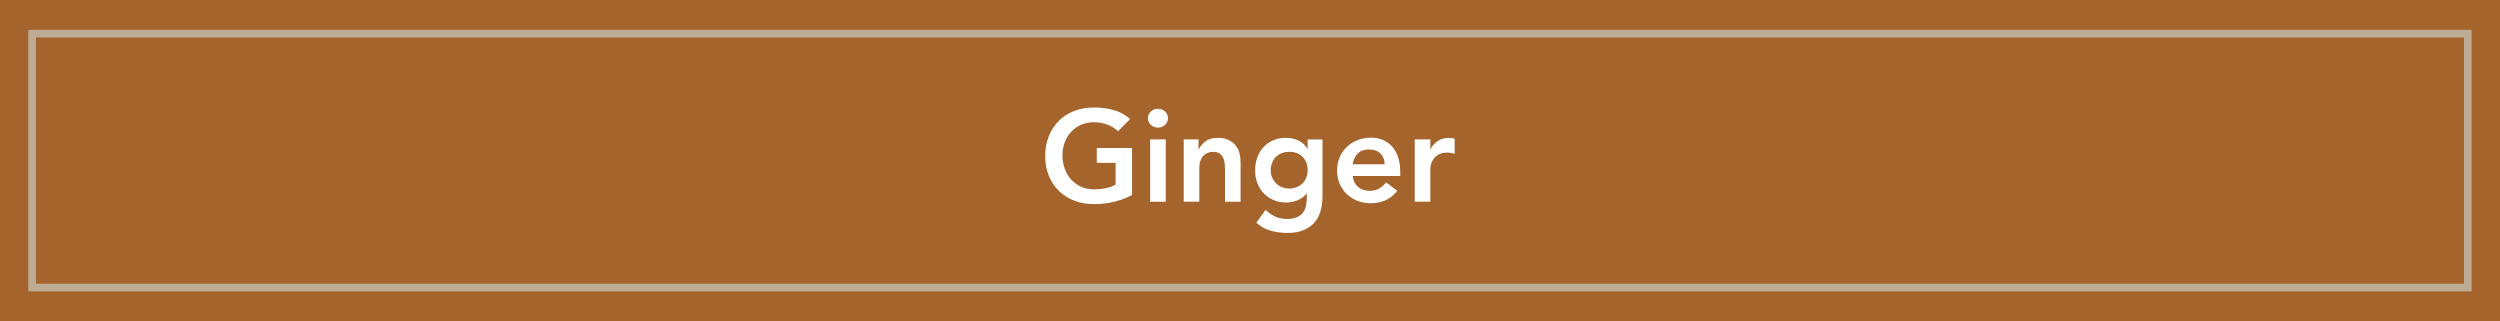
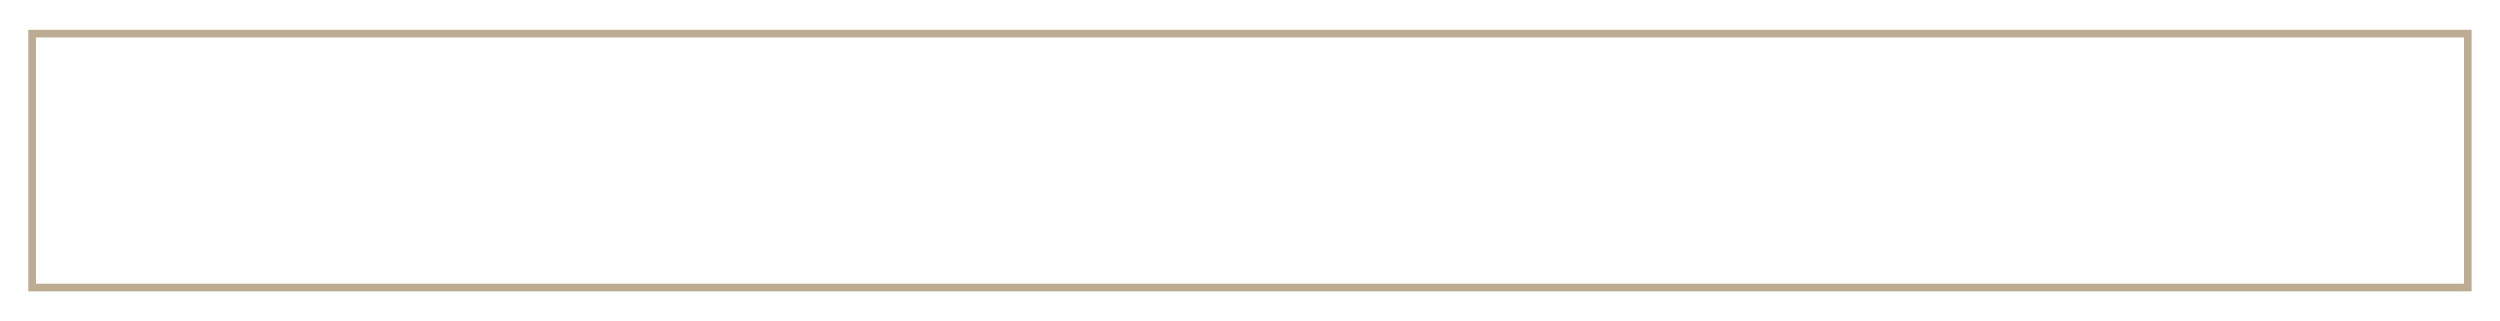
<svg xmlns="http://www.w3.org/2000/svg" version="1.1" id="Calque_1" x="0px" y="0px" viewBox="0 0 327 42" style="enable-background:new 0 0 327 42;" xml:space="preserve">
  <style type="text/css">
	.st0{fill:#A4642C;}
	.st1{fill:none;stroke:#BDAC94;stroke-miterlimit:10;}
	.st2{fill:#FFFFFF;}
</style>
-   <rect x="-0.3" y="-0.1" class="st0" width="327.59" height="42.21" />
  <rect x="4.2" y="4.4" class="st1" width="318.59" height="33.21" />
  <g>
    <g>
-       <path class="st2" d="M148.06,25.51c-1.48,0.79-3.15,1.19-4.98,1.19c-0.93,0-1.78-0.15-2.56-0.45c-0.78-0.3-1.45-0.73-2.01-1.27    c-0.56-0.55-1-1.21-1.32-1.98s-0.48-1.63-0.48-2.57c0-0.96,0.16-1.84,0.48-2.63s0.76-1.46,1.32-2.01    c0.56-0.56,1.23-0.98,2.01-1.28c0.78-0.3,1.63-0.45,2.56-0.45c0.92,0,1.78,0.11,2.58,0.33c0.8,0.22,1.52,0.62,2.16,1.18l-1.58,1.6    c-0.39-0.37-0.85-0.66-1.4-0.87c-0.55-0.2-1.13-0.31-1.74-0.31c-0.62,0-1.19,0.11-1.69,0.33c-0.5,0.22-0.94,0.53-1.3,0.92    c-0.36,0.39-0.64,0.85-0.84,1.37c-0.2,0.52-0.3,1.08-0.3,1.68c0,0.65,0.1,1.24,0.3,1.79s0.48,1.01,0.84,1.41    c0.36,0.4,0.8,0.71,1.3,0.94c0.5,0.23,1.07,0.34,1.69,0.34c0.54,0,1.06-0.05,1.54-0.15s0.91-0.26,1.28-0.48v-2.84h-2.46v-1.94    h4.61V25.51z" />
-       <path class="st2" d="M150.15,15.46c0-0.33,0.12-0.61,0.37-0.86c0.24-0.24,0.55-0.37,0.93-0.37s0.69,0.12,0.94,0.35    c0.25,0.23,0.38,0.52,0.38,0.88c0,0.35-0.13,0.64-0.38,0.88c-0.26,0.23-0.57,0.35-0.94,0.35s-0.68-0.12-0.93-0.37    C150.27,16.07,150.15,15.79,150.15,15.46z M150.44,18.23h2.04v8.16h-2.04V18.23z" />
-       <path class="st2" d="M154.83,18.23h1.94v1.31h0.03c0.19-0.41,0.49-0.76,0.88-1.06c0.4-0.3,0.93-0.45,1.61-0.45    c0.54,0,1.01,0.09,1.39,0.27c0.38,0.18,0.69,0.42,0.93,0.71c0.24,0.29,0.41,0.63,0.51,1.02c0.1,0.39,0.15,0.79,0.15,1.21v5.15    h-2.04v-4.13c0-0.23-0.01-0.48-0.03-0.76c-0.02-0.28-0.08-0.54-0.18-0.78c-0.1-0.24-0.25-0.45-0.45-0.61    c-0.2-0.16-0.48-0.25-0.83-0.25c-0.34,0-0.63,0.06-0.86,0.17c-0.23,0.11-0.42,0.27-0.58,0.46c-0.15,0.19-0.26,0.41-0.33,0.66    c-0.07,0.25-0.1,0.51-0.1,0.78v4.45h-2.04V18.23z" />
      <path class="st2" d="M172.98,18.23v7.43c0,0.74-0.09,1.4-0.27,2c-0.18,0.59-0.46,1.1-0.84,1.51s-0.86,0.73-1.44,0.96    c-0.58,0.23-1.26,0.34-2.06,0.34c-0.76,0-1.48-0.1-2.16-0.29c-0.68-0.19-1.31-0.54-1.89-1.05l1.22-1.67    c0.41,0.37,0.83,0.66,1.27,0.87s0.95,0.31,1.53,0.31c0.49,0,0.9-0.07,1.23-0.2c0.33-0.14,0.6-0.32,0.8-0.56s0.34-0.52,0.43-0.86    c0.08-0.33,0.13-0.71,0.13-1.11V25.3h-0.03c-0.29,0.4-0.69,0.69-1.17,0.89c-0.49,0.2-0.99,0.3-1.5,0.3    c-0.61,0-1.17-0.11-1.67-0.33c-0.5-0.22-0.93-0.52-1.28-0.89s-0.63-0.82-0.82-1.33c-0.19-0.51-0.29-1.05-0.29-1.63    c0-0.6,0.09-1.16,0.27-1.68c0.18-0.52,0.45-0.97,0.8-1.36s0.77-0.69,1.27-0.91c0.49-0.22,1.06-0.33,1.69-0.33    c0.58,0,1.12,0.11,1.62,0.34c0.5,0.23,0.9,0.59,1.19,1.09h0.03v-1.22H172.98z M168.63,19.86c-0.36,0-0.69,0.06-0.99,0.18    c-0.29,0.12-0.55,0.28-0.76,0.49c-0.21,0.21-0.37,0.46-0.49,0.77c-0.12,0.3-0.18,0.63-0.18,0.99c0,0.33,0.06,0.64,0.18,0.92    c0.12,0.28,0.29,0.53,0.5,0.75c0.22,0.22,0.47,0.39,0.77,0.51c0.29,0.12,0.61,0.19,0.95,0.19c0.37,0,0.71-0.06,1.01-0.19    s0.56-0.29,0.77-0.5c0.21-0.21,0.37-0.46,0.48-0.76c0.11-0.29,0.17-0.61,0.17-0.95c0-0.71-0.22-1.29-0.65-1.73    C169.97,20.08,169.38,19.86,168.63,19.86z" />
-       <path class="st2" d="M176.93,23.02c0.07,0.61,0.31,1.09,0.71,1.43c0.41,0.34,0.9,0.51,1.48,0.51c0.51,0,0.94-0.1,1.28-0.31    c0.35-0.21,0.65-0.47,0.91-0.79l1.46,1.1c-0.48,0.59-1.01,1.01-1.6,1.26c-0.59,0.25-1.21,0.37-1.85,0.37    c-0.61,0-1.19-0.1-1.73-0.31s-1.01-0.49-1.41-0.87c-0.4-0.37-0.71-0.82-0.94-1.35c-0.23-0.53-0.35-1.11-0.35-1.76    s0.12-1.23,0.35-1.76c0.23-0.53,0.55-0.98,0.94-1.35c0.4-0.37,0.87-0.66,1.41-0.87s1.12-0.31,1.73-0.31c0.57,0,1.08,0.1,1.56,0.3    c0.47,0.2,0.87,0.48,1.21,0.86c0.33,0.37,0.6,0.84,0.78,1.39s0.28,1.18,0.28,1.9v0.56H176.93z M181.11,21.49    c-0.01-0.6-0.2-1.07-0.56-1.42c-0.36-0.35-0.87-0.52-1.51-0.52c-0.61,0-1.1,0.18-1.45,0.53c-0.36,0.35-0.58,0.82-0.65,1.41H181.11    z" />
      <path class="st2" d="M185.05,18.23h2.04v1.29h0.03c0.23-0.48,0.55-0.84,0.97-1.1c0.42-0.26,0.9-0.39,1.44-0.39    c0.12,0,0.25,0.01,0.37,0.03c0.12,0.02,0.24,0.05,0.37,0.08v1.97c-0.17-0.05-0.34-0.08-0.5-0.11c-0.16-0.03-0.33-0.04-0.48-0.04    c-0.48,0-0.86,0.09-1.15,0.26c-0.29,0.18-0.51,0.38-0.66,0.6c-0.15,0.23-0.25,0.45-0.31,0.68c-0.05,0.23-0.08,0.4-0.08,0.51v4.37    h-2.04V18.23z" />
    </g>
  </g>
</svg>